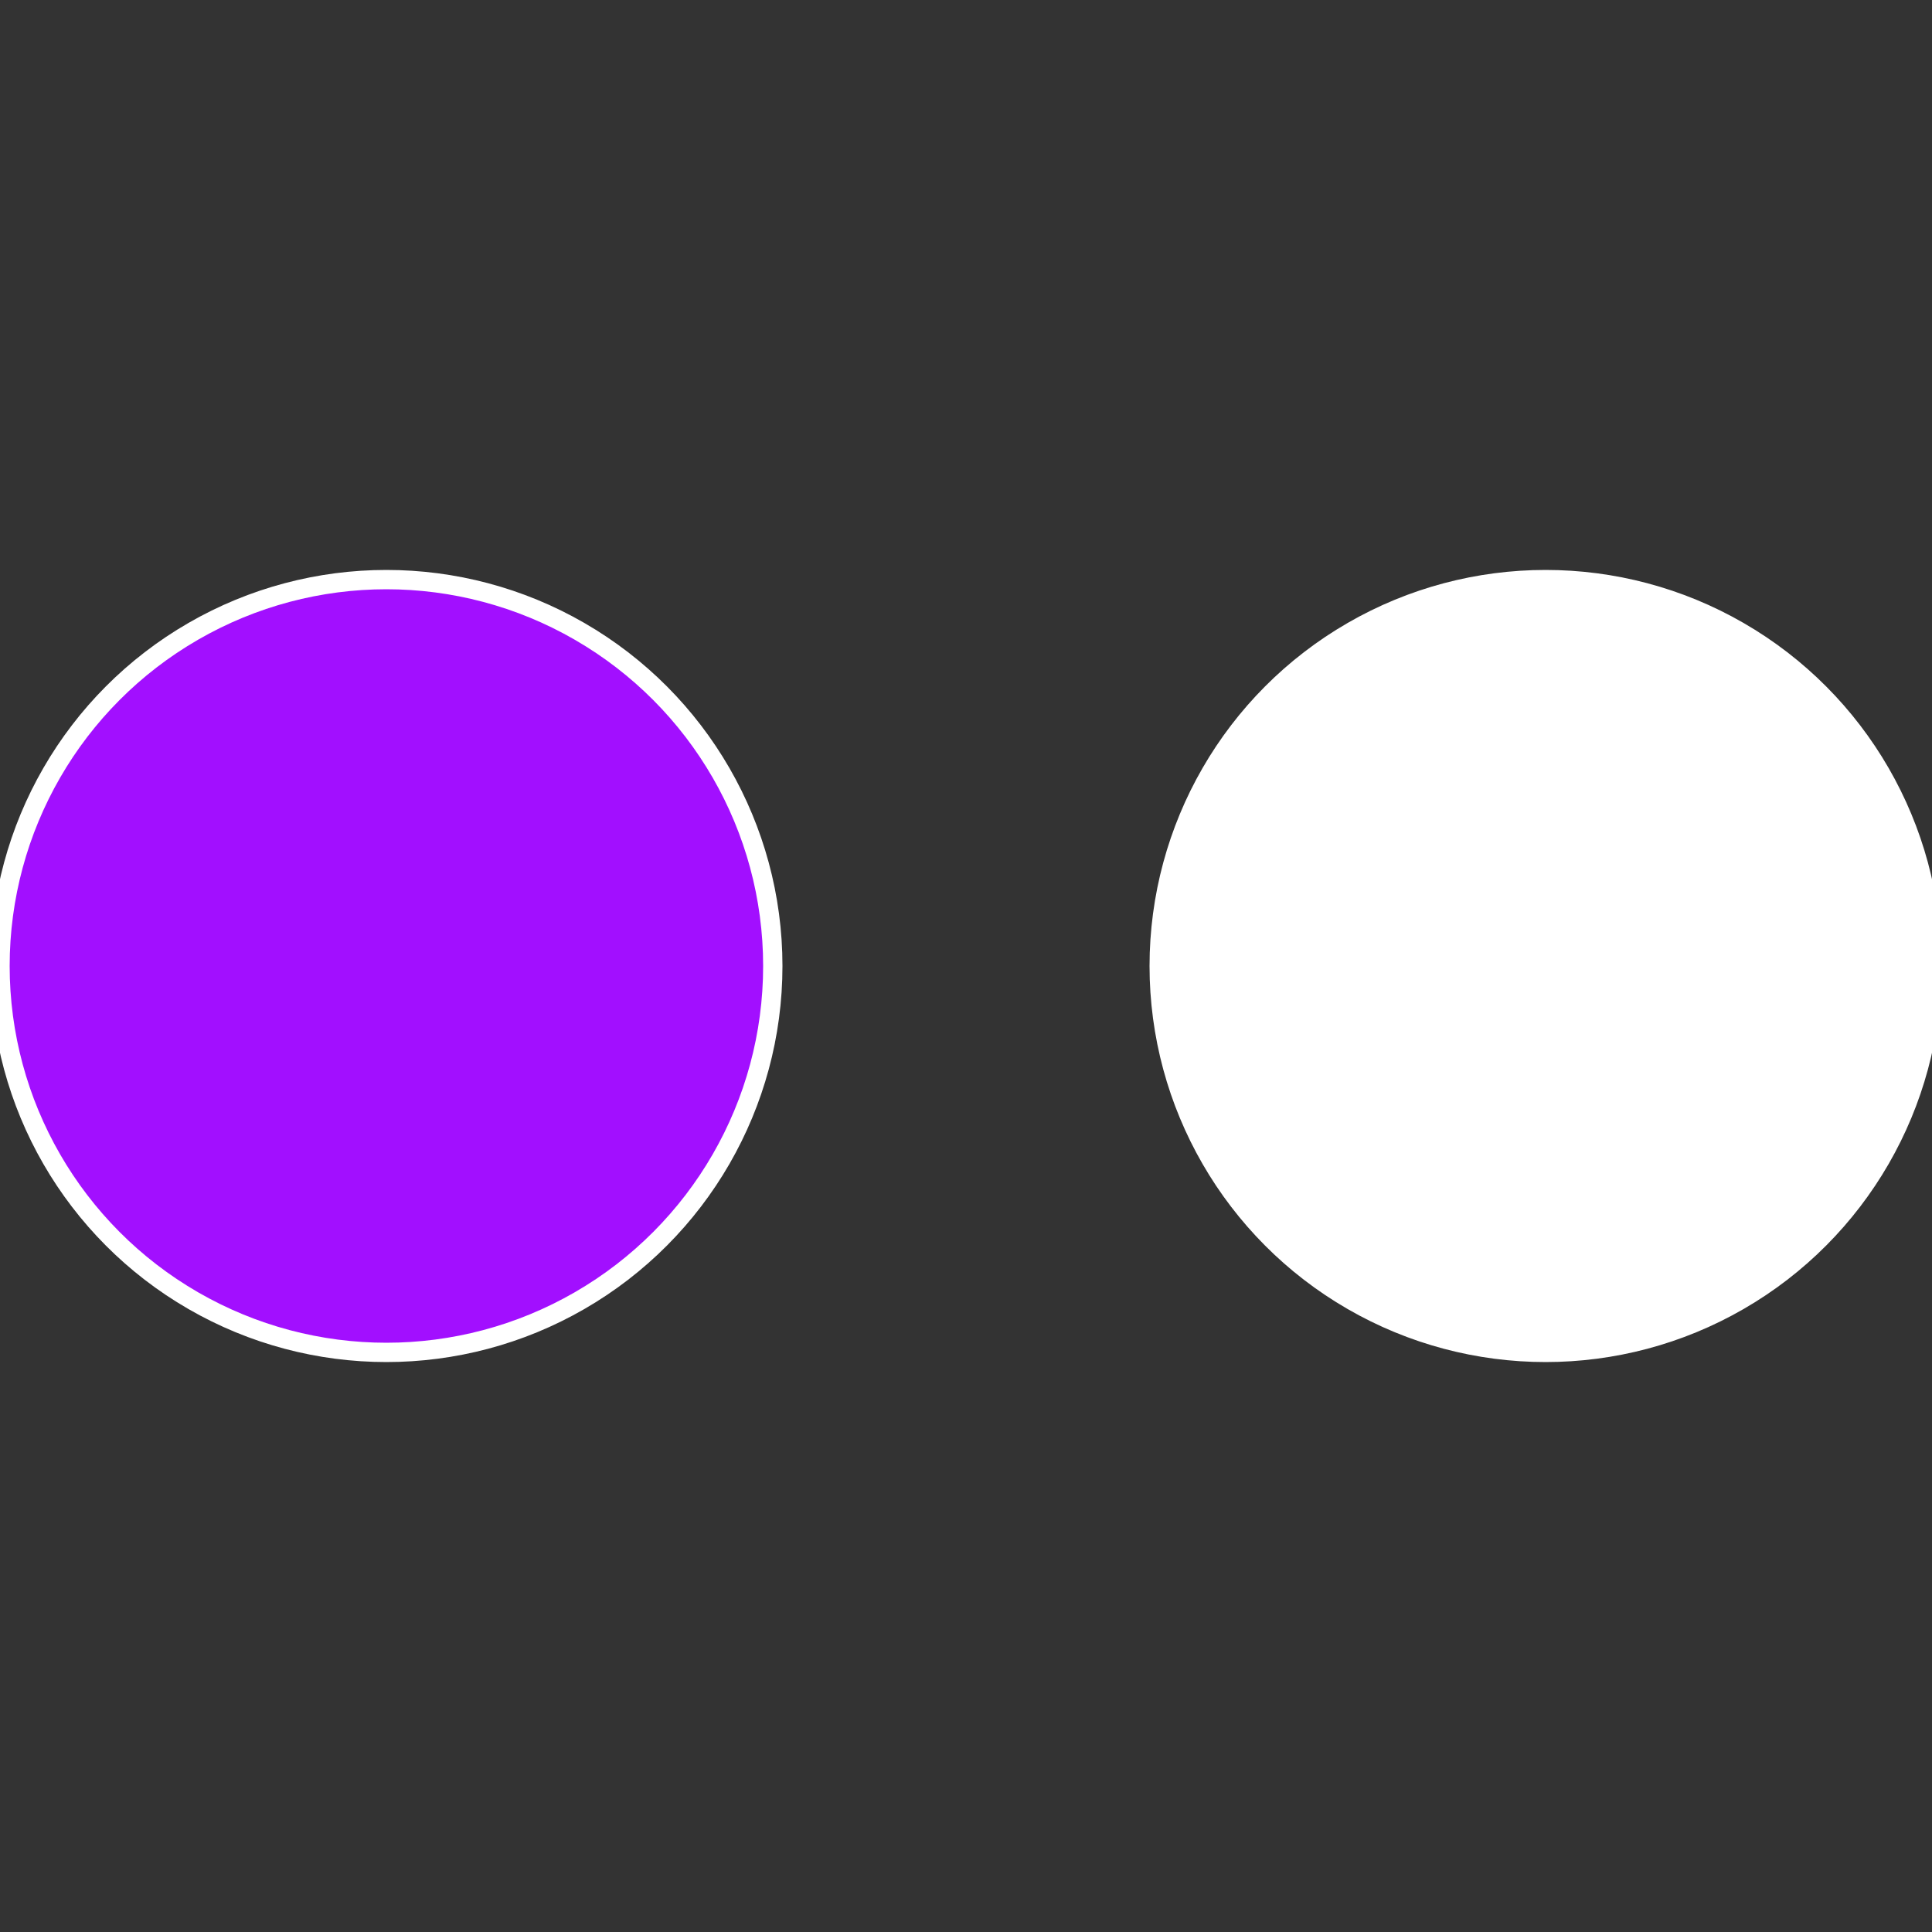
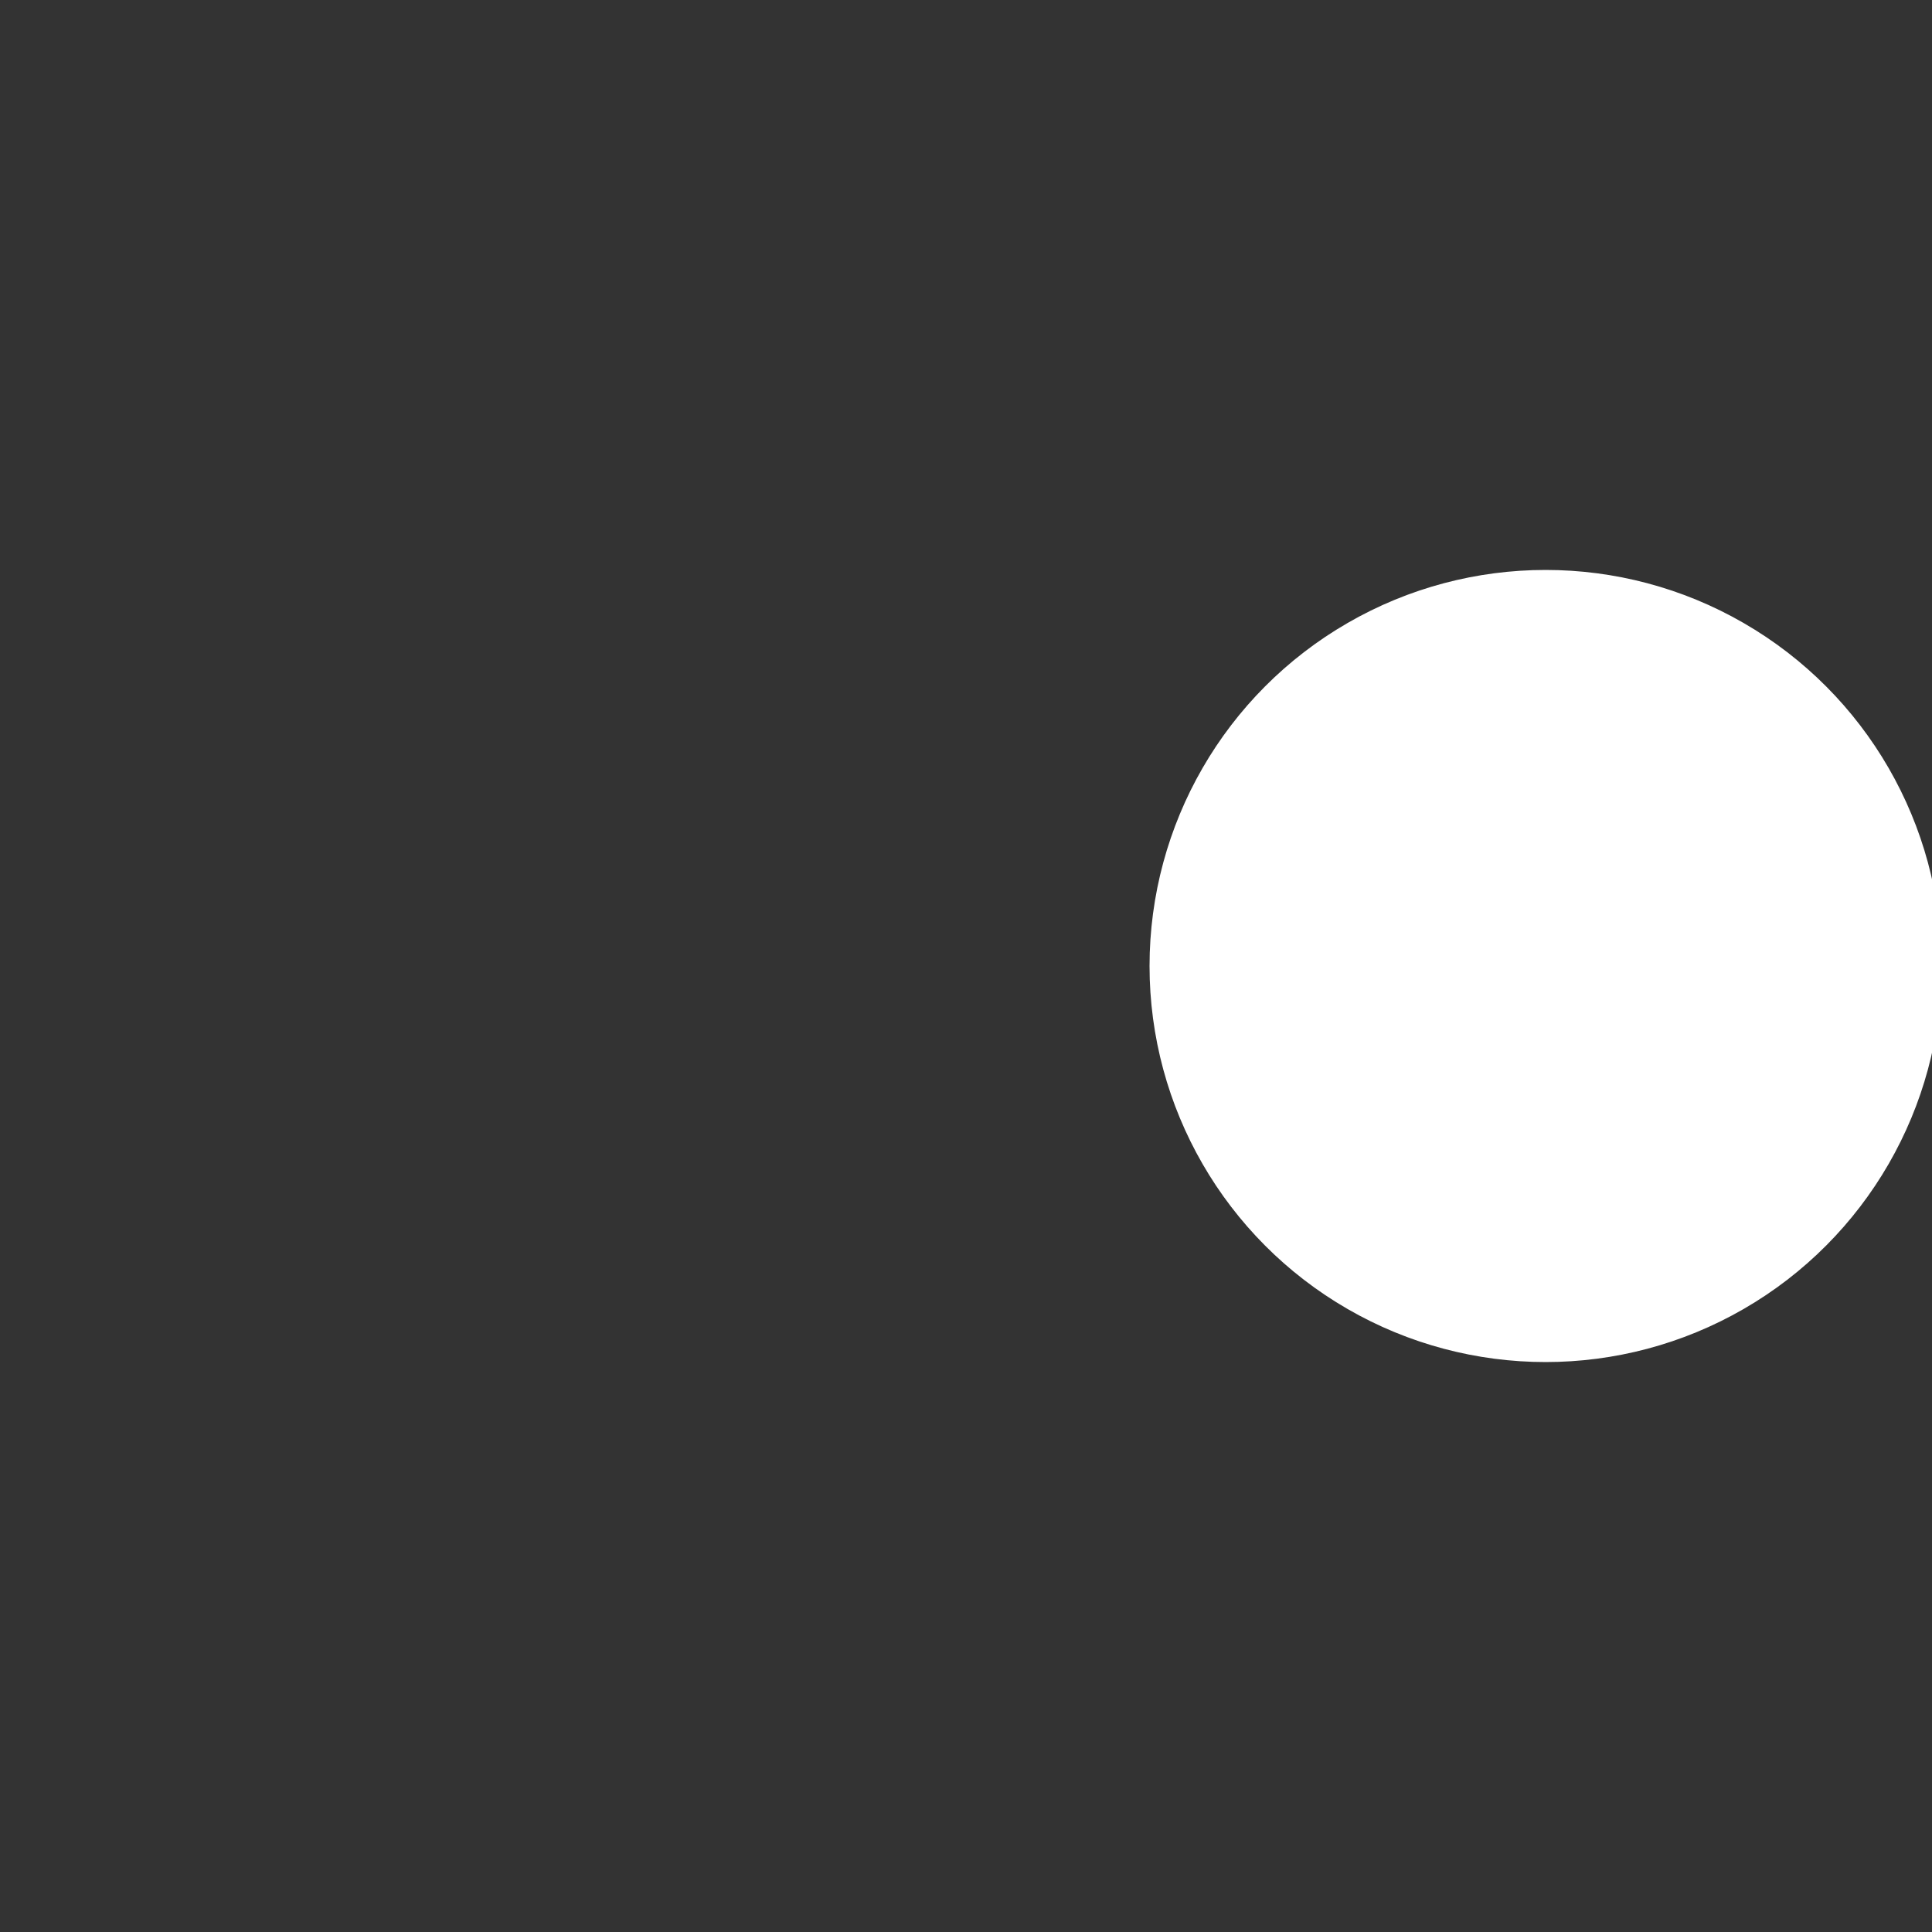
<svg xmlns="http://www.w3.org/2000/svg" width="500" height="500" viewBox="-1 -1 2 2">
  <rect x="-1" y="-1" width="2" height="2" fill="#333333" stroke="none" />
  <circle cx="0.6" cy="0" r="0.4" fill="#fffffffffffff627a20622" stroke="#fff" stroke-width="1%" />
-   <circle cx="-0.6" cy="7.3478807948841E-17" r="0.4" fill="#a20fffffffffffff627fffffffffffffa26" stroke="#fff" stroke-width="1%" />
</svg>